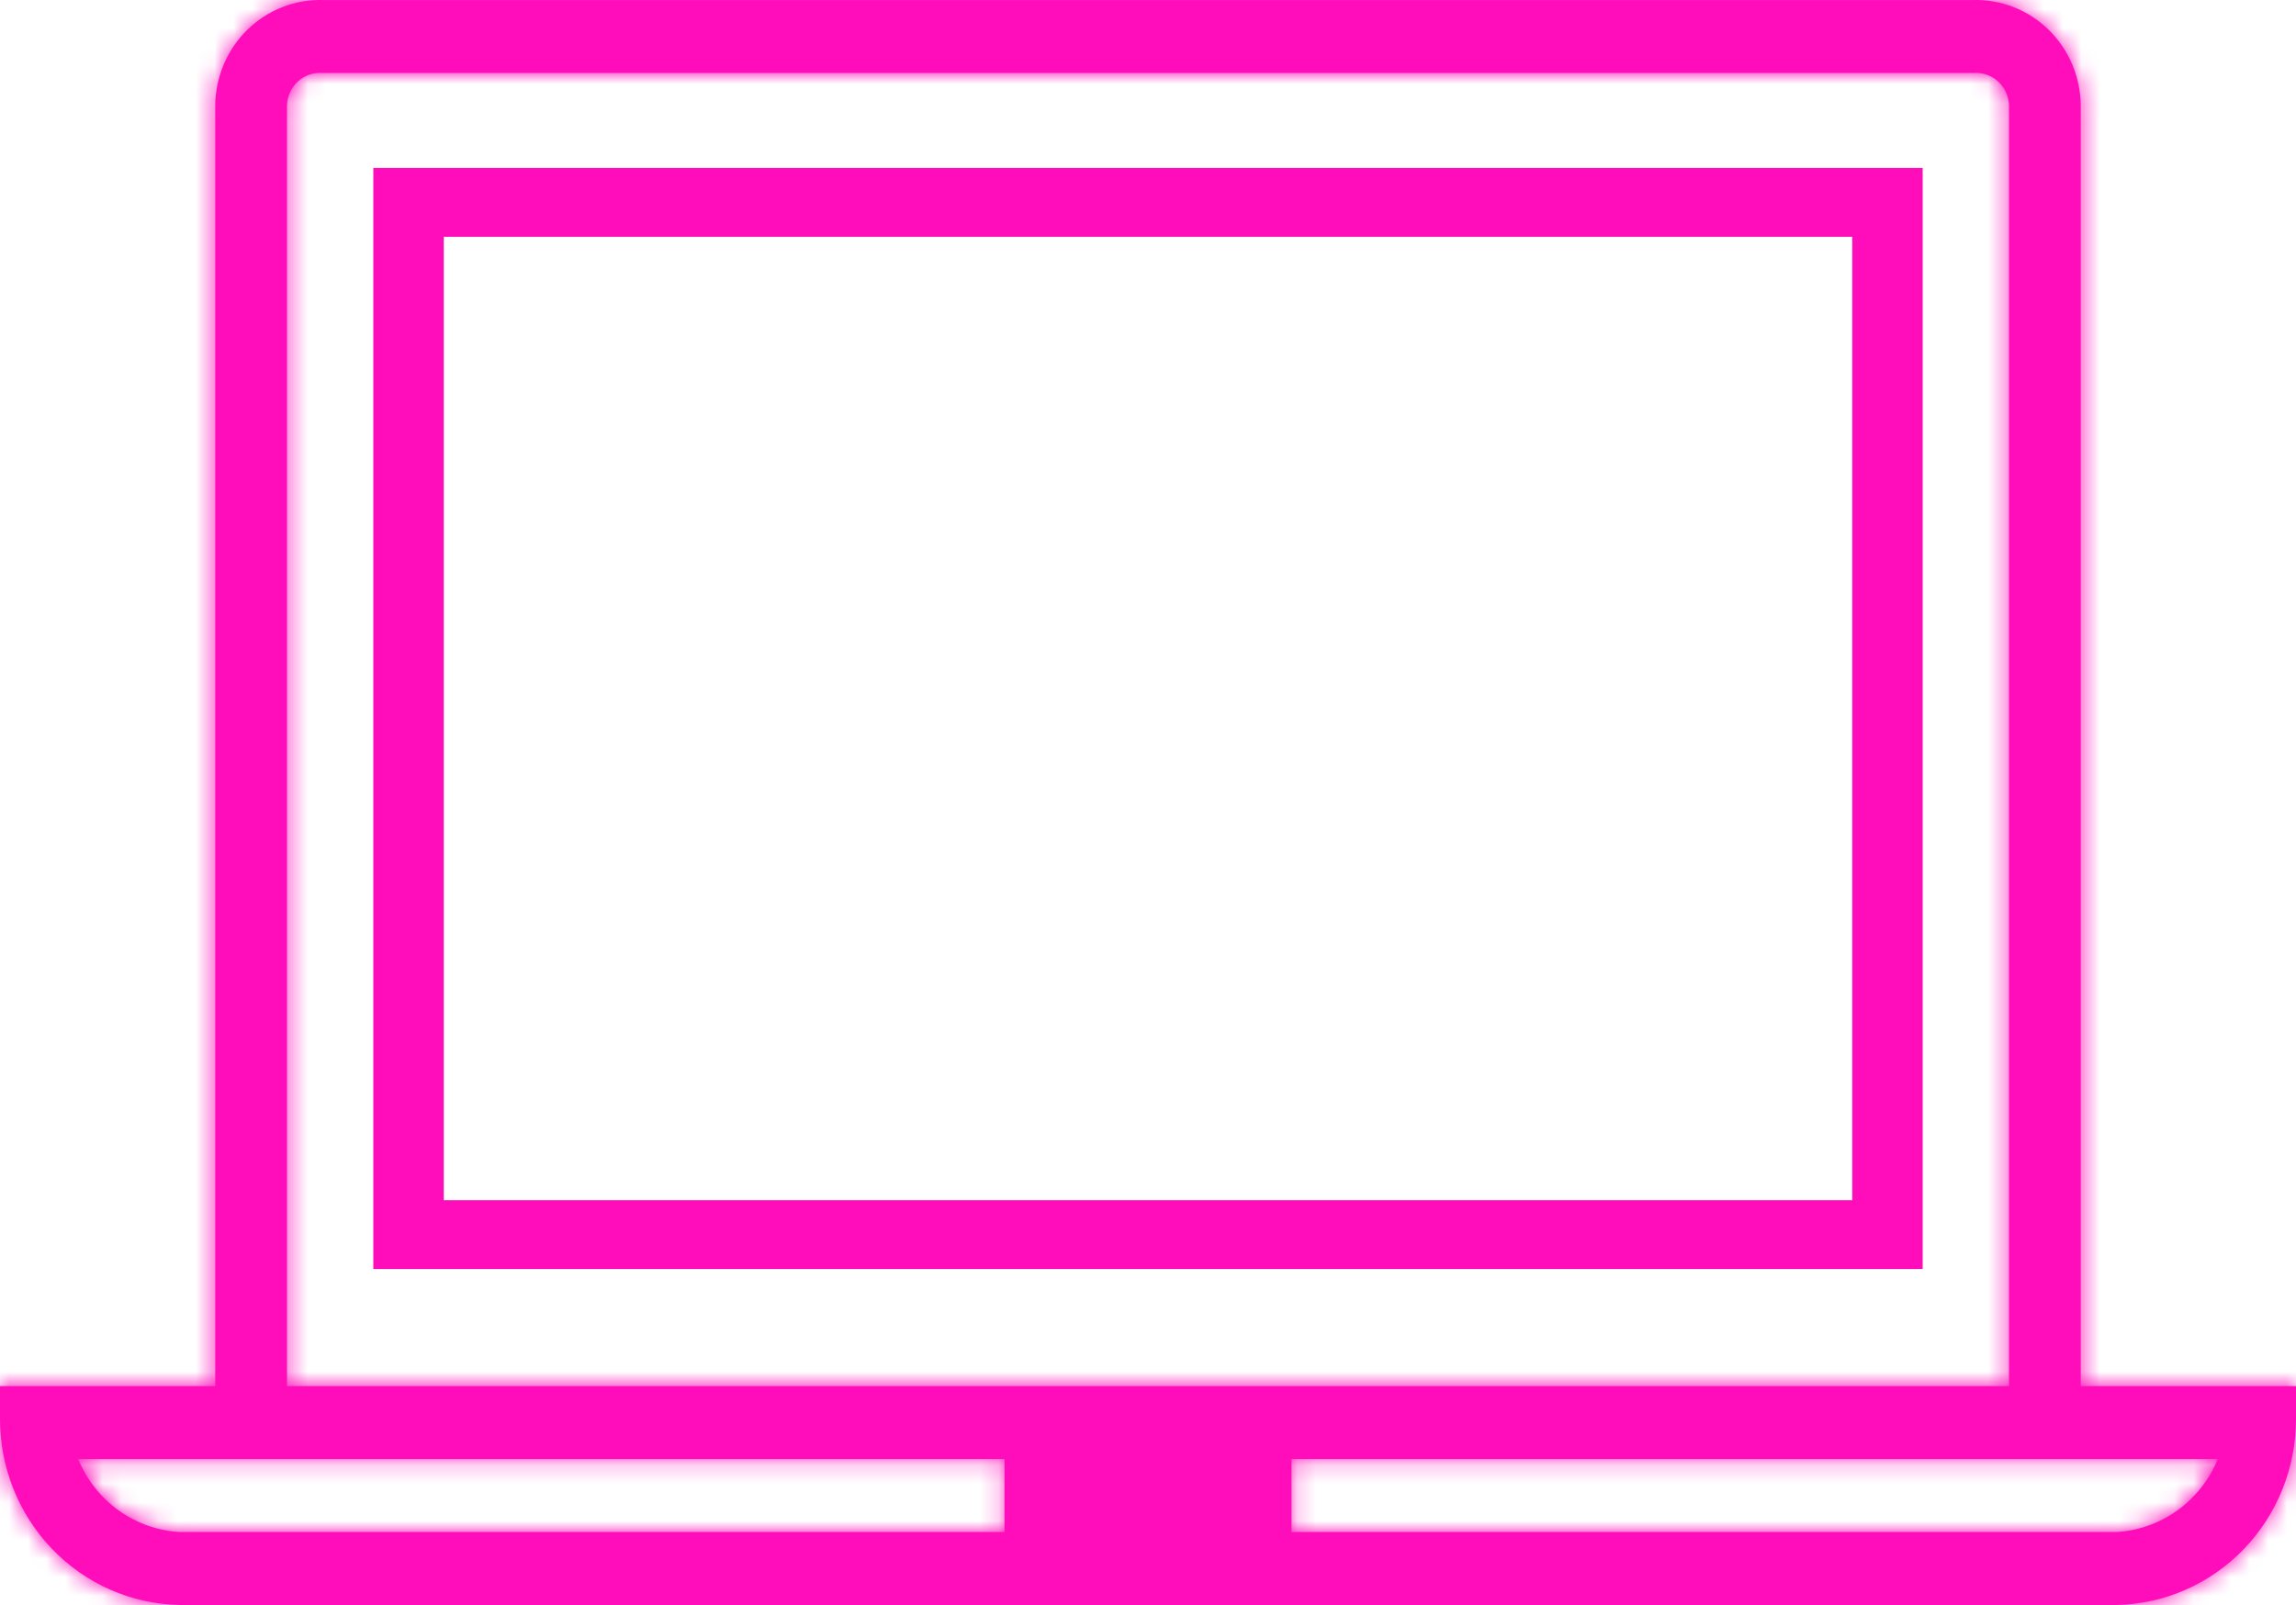
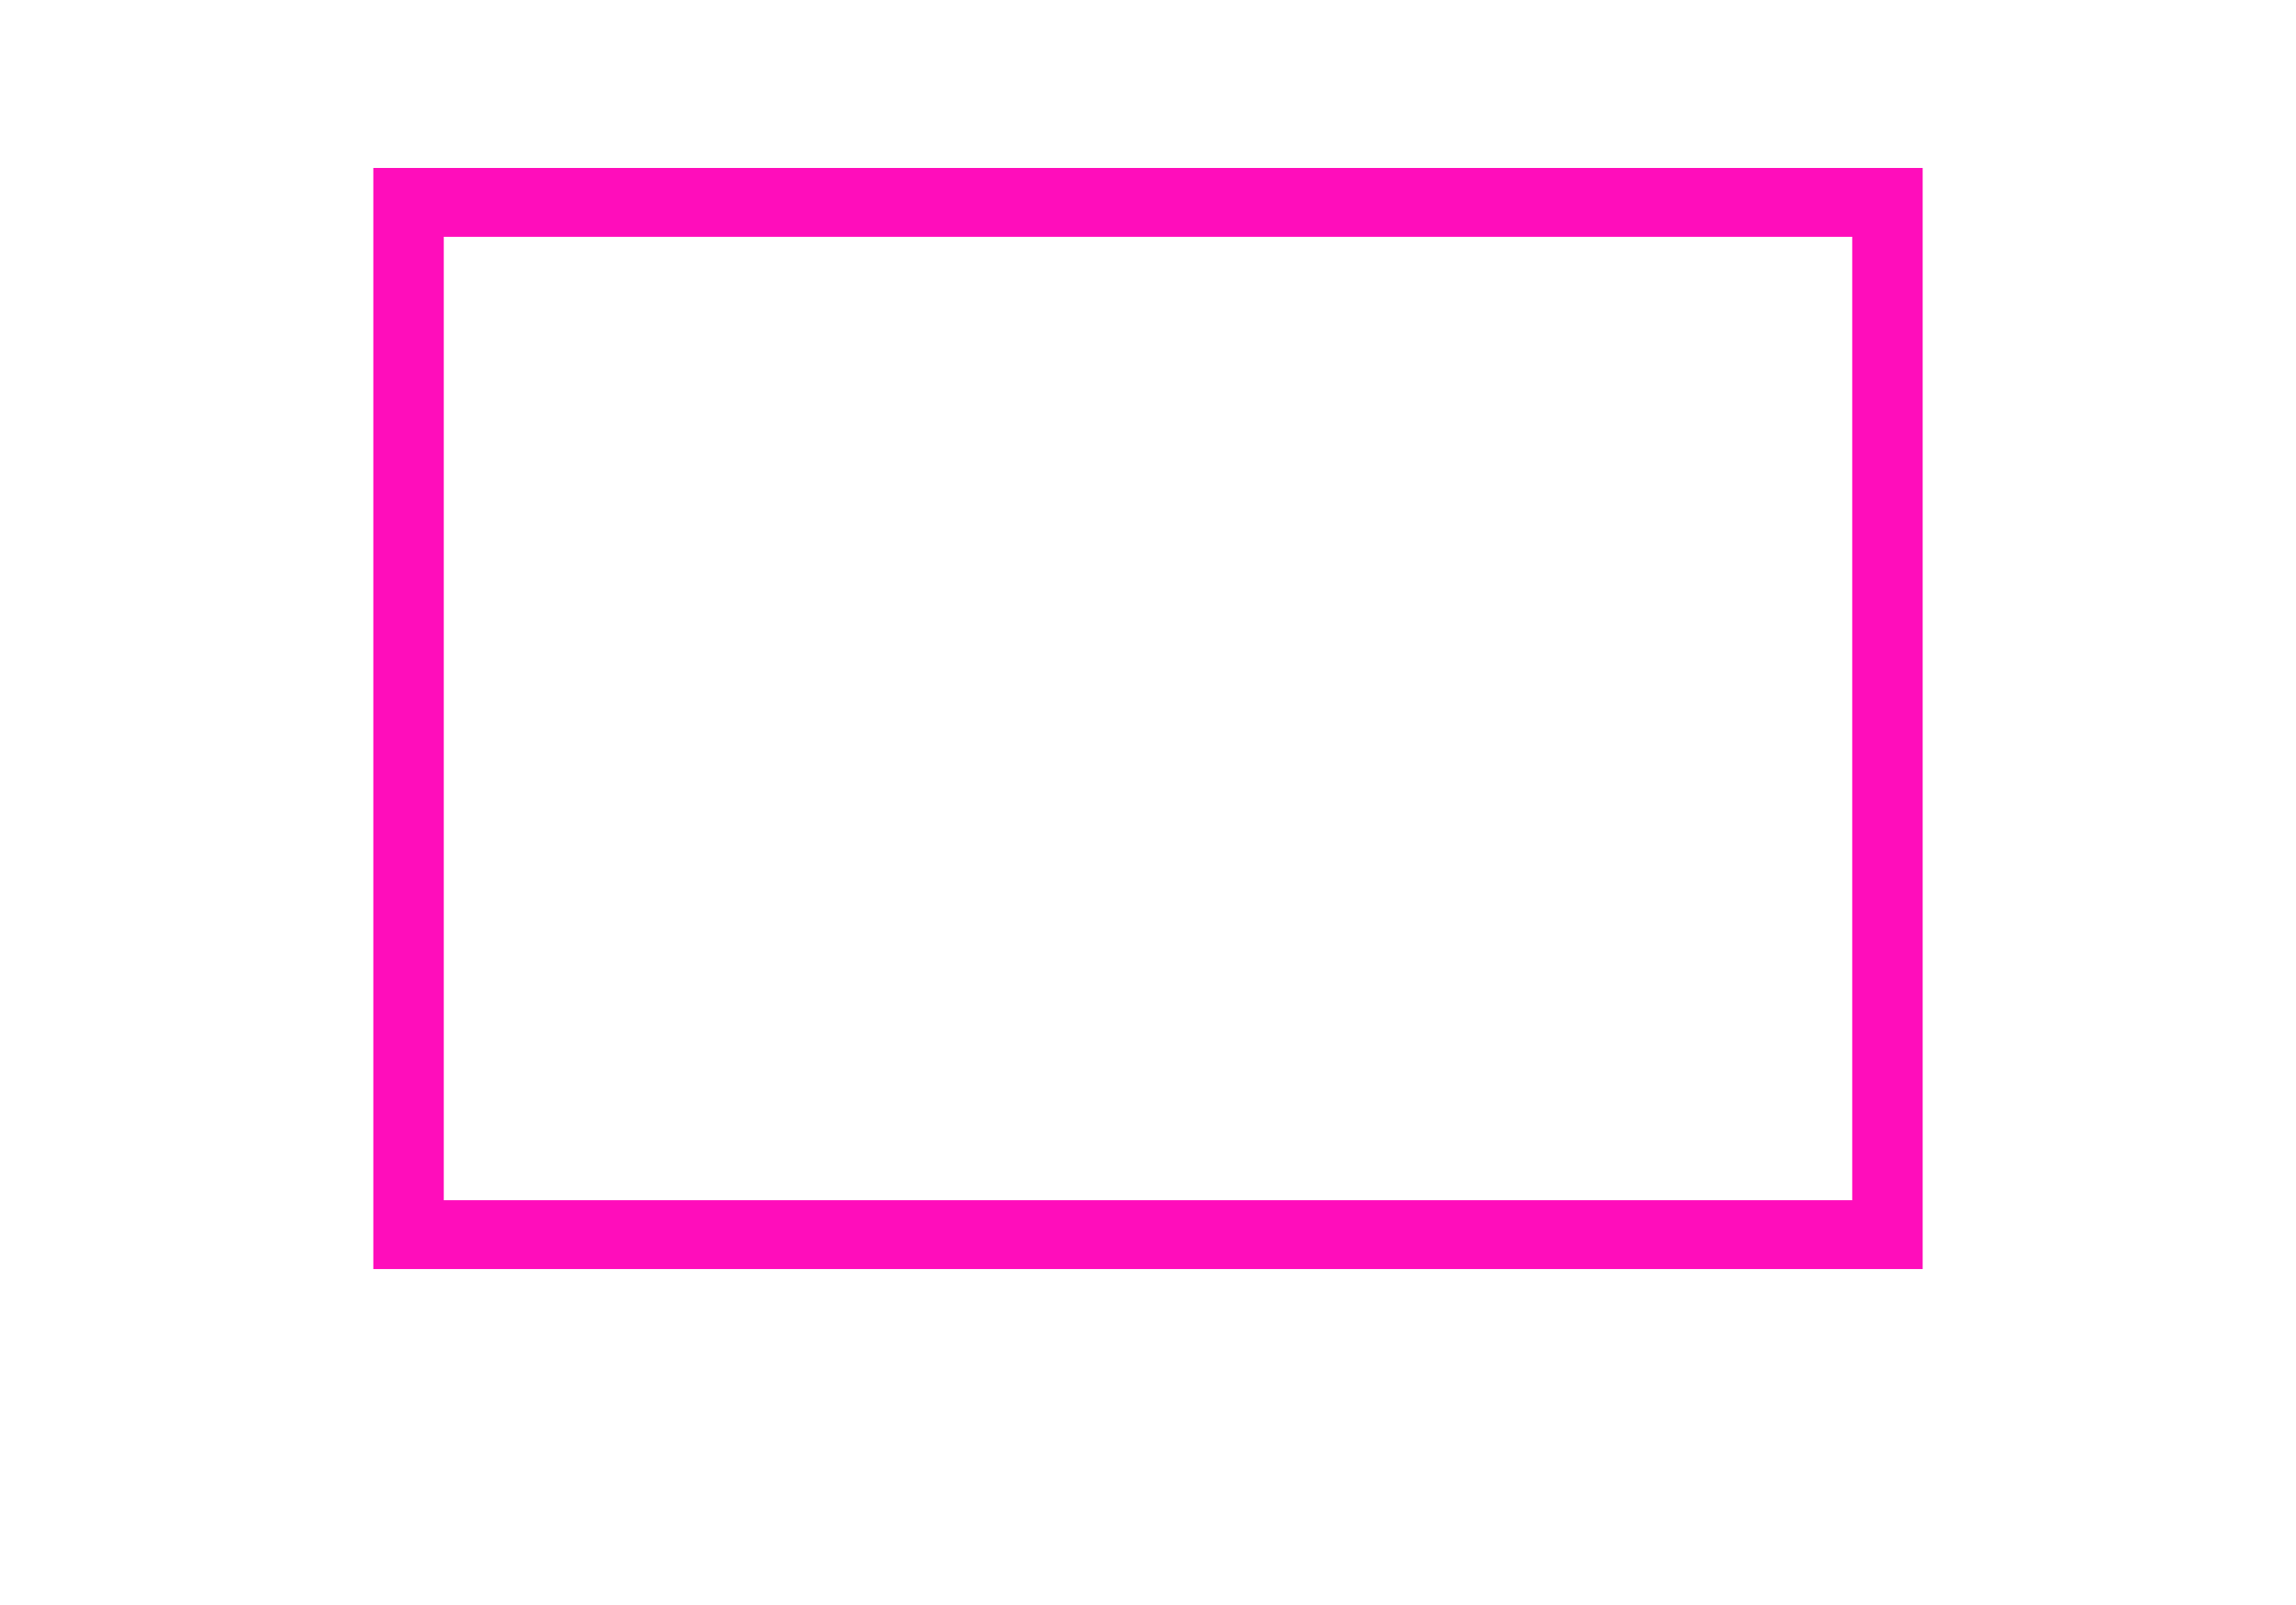
<svg xmlns="http://www.w3.org/2000/svg" width="123" height="86" viewBox="0 0 123 86" fill="none">
  <mask id="path-1-inside-1_199_307" fill="white">
-     <path d="M111.469 74.273V5.631C111.459 4.875 111.301 4.128 111.005 3.434C110.709 2.741 110.28 2.114 109.744 1.59C109.207 1.066 108.574 0.656 107.88 0.384C107.186 0.111 106.446 -0.019 105.703 0.002H17.297C16.554 -0.019 15.813 0.111 15.12 0.384C14.426 0.656 13.793 1.066 13.256 1.59C12.72 2.114 12.291 2.741 11.995 3.434C11.699 4.128 11.541 4.875 11.531 5.631V74.273H8.30442e-05V75.993C-0.011 78.61 0.991 81.126 2.789 82.998C4.587 84.871 7.037 85.949 9.609 86H113.391C115.963 85.949 118.413 84.871 120.211 82.998C122.009 81.126 123.01 78.61 123 75.993V74.273H111.469ZM15.375 5.631C15.384 5.388 15.443 5.149 15.545 4.929C15.648 4.71 15.794 4.513 15.974 4.352C16.153 4.192 16.363 4.07 16.591 3.994C16.818 3.918 17.058 3.89 17.297 3.911H105.703C105.942 3.89 106.182 3.918 106.409 3.994C106.637 4.07 106.847 4.192 107.026 4.352C107.206 4.513 107.352 4.71 107.455 4.929C107.557 5.149 107.615 5.388 107.625 5.631V74.273H15.375V5.631ZM9.609 82.091C8.437 82.022 7.306 81.618 6.348 80.927C5.39 80.236 4.642 79.285 4.19 78.182H53.812V82.091H9.609ZM113.391 82.091H69.188V78.182H118.81C118.358 79.285 117.61 80.236 116.652 80.927C115.694 81.618 114.563 82.022 113.391 82.091Z" />
-   </mask>
-   <path d="M111.469 74.273V5.631C111.459 4.875 111.301 4.128 111.005 3.434C110.709 2.741 110.28 2.114 109.744 1.59C109.207 1.066 108.574 0.656 107.88 0.384C107.186 0.111 106.446 -0.019 105.703 0.002H17.297C16.554 -0.019 15.813 0.111 15.12 0.384C14.426 0.656 13.793 1.066 13.256 1.59C12.72 2.114 12.291 2.741 11.995 3.434C11.699 4.128 11.541 4.875 11.531 5.631V74.273H8.30442e-05V75.993C-0.011 78.61 0.991 81.126 2.789 82.998C4.587 84.871 7.037 85.949 9.609 86H113.391C115.963 85.949 118.413 84.871 120.211 82.998C122.009 81.126 123.01 78.61 123 75.993V74.273H111.469ZM15.375 5.631C15.384 5.388 15.443 5.149 15.545 4.929C15.648 4.71 15.794 4.513 15.974 4.352C16.153 4.192 16.363 4.07 16.591 3.994C16.818 3.918 17.058 3.89 17.297 3.911H105.703C105.942 3.89 106.182 3.918 106.409 3.994C106.637 4.07 106.847 4.192 107.026 4.352C107.206 4.513 107.352 4.71 107.455 4.929C107.557 5.149 107.615 5.388 107.625 5.631V74.273H15.375V5.631ZM9.609 82.091C8.437 82.022 7.306 81.618 6.348 80.927C5.39 80.236 4.642 79.285 4.19 78.182H53.812V82.091H9.609ZM113.391 82.091H69.188V78.182H118.81C118.358 79.285 117.61 80.236 116.652 80.927C115.694 81.618 114.563 82.022 113.391 82.091Z" fill="#FF0DBB" />
-   <path d="M111.469 74.273H107.469V78.273H111.469V74.273ZM111.469 5.631H115.469V5.605L115.468 5.579L111.469 5.631ZM105.703 0.002V4.002H105.759L105.815 4.001L105.703 0.002ZM17.297 0.002L17.185 4.001L17.241 4.002H17.297V0.002ZM11.531 5.631L7.532 5.579L7.531 5.605V5.631H11.531ZM11.531 74.273V78.273H15.531V74.273H11.531ZM8.30442e-05 74.273V70.273H-4V74.273H8.30442e-05ZM8.30442e-05 75.993L4 76.009L4 76.001V75.993H8.30442e-05ZM9.609 86L9.53 89.999L9.57 90H9.609V86ZM113.391 86V90H113.43L113.47 89.999L113.391 86ZM123 75.993H119V76.001L119 76.009L123 75.993ZM123 74.273H127V70.273H123V74.273ZM15.375 5.631L11.378 5.475L11.375 5.553V5.631H15.375ZM17.297 3.911L16.94 7.895L17.118 7.911H17.297V3.911ZM105.703 3.911V7.911H105.882L106.06 7.895L105.703 3.911ZM107.625 5.631H111.625V5.553L111.622 5.475L107.625 5.631ZM107.625 74.273V78.273H111.625V74.273H107.625ZM15.375 74.273H11.375V78.273H15.375V74.273ZM9.609 82.091L9.374 86.084L9.491 86.091H9.609V82.091ZM4.19 78.182V74.182H-1.773L0.489 79.699L4.19 78.182ZM53.812 78.182H57.812V74.182H53.812V78.182ZM53.812 82.091V86.091H57.812V82.091H53.812ZM113.391 82.091V86.091H113.509L113.626 86.084L113.391 82.091ZM69.188 82.091H65.188V86.091H69.188V82.091ZM69.188 78.182V74.182H65.188V78.182H69.188ZM118.81 78.182L122.511 79.699L124.773 74.182H118.81V78.182ZM115.469 74.273V5.631H107.469V74.273H115.469ZM115.468 5.579C115.452 4.302 115.186 3.039 114.684 1.864L107.326 5.005C107.417 5.217 107.466 5.448 107.469 5.684L115.468 5.579ZM114.684 1.864C114.182 0.689 113.454 -0.378 112.538 -1.272L106.949 4.452C107.106 4.606 107.236 4.793 107.326 5.005L114.684 1.864ZM112.538 -1.272C111.622 -2.166 110.537 -2.87 109.343 -3.339L106.417 4.106C106.611 4.183 106.792 4.299 106.949 4.452L112.538 -1.272ZM109.343 -3.339C108.15 -3.808 106.874 -4.032 105.591 -3.996L105.815 4.001C106.019 3.995 106.223 4.03 106.417 4.106L109.343 -3.339ZM105.703 -3.998H17.297V4.002H105.703V-3.998ZM17.409 -3.996C16.126 -4.032 14.85 -3.808 13.657 -3.339L16.583 4.106C16.777 4.03 16.981 3.995 17.185 4.001L17.409 -3.996ZM13.657 -3.339C12.463 -2.87 11.378 -2.166 10.462 -1.272L16.051 4.452C16.207 4.299 16.389 4.183 16.583 4.106L13.657 -3.339ZM10.462 -1.272C9.546 -0.378 8.818 0.689 8.316 1.864L15.674 5.005C15.764 4.793 15.893 4.606 16.051 4.452L10.462 -1.272ZM8.316 1.864C7.814 3.039 7.548 4.302 7.532 5.579L15.531 5.684C15.534 5.448 15.583 5.217 15.674 5.005L8.316 1.864ZM7.531 5.631V74.273H15.531V5.631H7.531ZM11.531 70.273H8.30442e-05V78.273H11.531V70.273ZM-4 74.273V75.993H4V74.273H-4ZM-4 75.977C-4.015 79.623 -2.62 83.141 -0.096 85.769L5.674 80.228C4.602 79.111 3.994 77.597 4 76.009L-4 75.977ZM-0.096 85.769C2.43 88.399 5.885 89.927 9.53 89.999L9.689 82.001C8.188 81.971 6.744 81.342 5.674 80.228L-0.096 85.769ZM9.609 90H113.391V82H9.609V90ZM113.47 89.999C117.115 89.927 120.57 88.399 123.096 85.769L117.326 80.228C116.256 81.342 114.812 81.971 113.311 82.001L113.47 89.999ZM123.096 85.769C125.62 83.141 127.015 79.623 127 75.977L119 76.009C119.006 77.597 118.398 79.111 117.326 80.228L123.096 85.769ZM127 75.993V74.273H119V75.993H127ZM123 70.273H111.469V78.273H123V70.273ZM19.372 5.787C19.361 6.075 19.292 6.36 19.168 6.625L11.923 3.233C11.593 3.938 11.408 4.7 11.378 5.475L19.372 5.787ZM19.168 6.625C19.044 6.891 18.866 7.132 18.641 7.333L13.306 1.372C12.722 1.894 12.253 2.528 11.923 3.233L19.168 6.625ZM18.641 7.333C18.416 7.534 18.15 7.69 17.856 7.788L15.325 0.199C14.577 0.449 13.89 0.849 13.306 1.372L18.641 7.333ZM17.856 7.788C17.563 7.886 17.251 7.923 16.94 7.895L17.654 -0.073C16.866 -0.143 16.074 -0.05 15.325 0.199L17.856 7.788ZM17.297 7.911H105.703V-0.089H17.297V7.911ZM106.06 7.895C105.749 7.923 105.437 7.886 105.144 7.788L107.675 0.199C106.926 -0.05 106.134 -0.143 105.346 -0.073L106.06 7.895ZM105.144 7.788C104.85 7.69 104.583 7.534 104.359 7.333L109.694 1.372C109.11 0.849 108.423 0.449 107.675 0.199L105.144 7.788ZM104.359 7.333C104.134 7.132 103.956 6.891 103.832 6.625L111.077 3.233C110.747 2.528 110.278 1.894 109.694 1.372L104.359 7.333ZM103.832 6.625C103.708 6.36 103.639 6.075 103.628 5.787L111.622 5.475C111.592 4.7 111.407 3.938 111.077 3.233L103.832 6.625ZM103.625 5.631V74.273H111.625V5.631H103.625ZM107.625 70.273H15.375V78.273H107.625V70.273ZM19.375 74.273V5.631H11.375V74.273H19.375ZM9.845 78.098C9.435 78.074 9.034 77.933 8.688 77.683L4.008 84.171C5.579 85.304 7.438 85.97 9.374 86.084L9.845 78.098ZM8.688 77.683C8.341 77.433 8.062 77.082 7.891 76.665L0.489 79.699C1.222 81.487 2.438 83.039 4.008 84.171L8.688 77.683ZM4.19 82.182H53.812V74.182H4.19V82.182ZM49.812 78.182V82.091H57.812V78.182H49.812ZM53.812 78.091H9.609V86.091H53.812V78.091ZM113.391 78.091H69.188V86.091H113.391V78.091ZM73.188 82.091V78.182H65.188V82.091H73.188ZM69.188 82.182H118.81V74.182H69.188V82.182ZM115.109 76.665C114.938 77.082 114.659 77.433 114.312 77.683L118.992 84.171C120.562 83.039 121.778 81.487 122.511 79.699L115.109 76.665ZM114.312 77.683C113.966 77.933 113.565 78.074 113.155 78.098L113.626 86.084C115.562 85.97 117.421 85.304 118.992 84.171L114.312 77.683Z" fill="#FF0DBB" mask="url(#path-1-inside-1_199_307)" />
+     </mask>
  <path d="M20 68H103V9H20V68ZM23.773 12.688H99.227V64.312H23.773V12.688Z" fill="#FF0DBB" />
</svg>